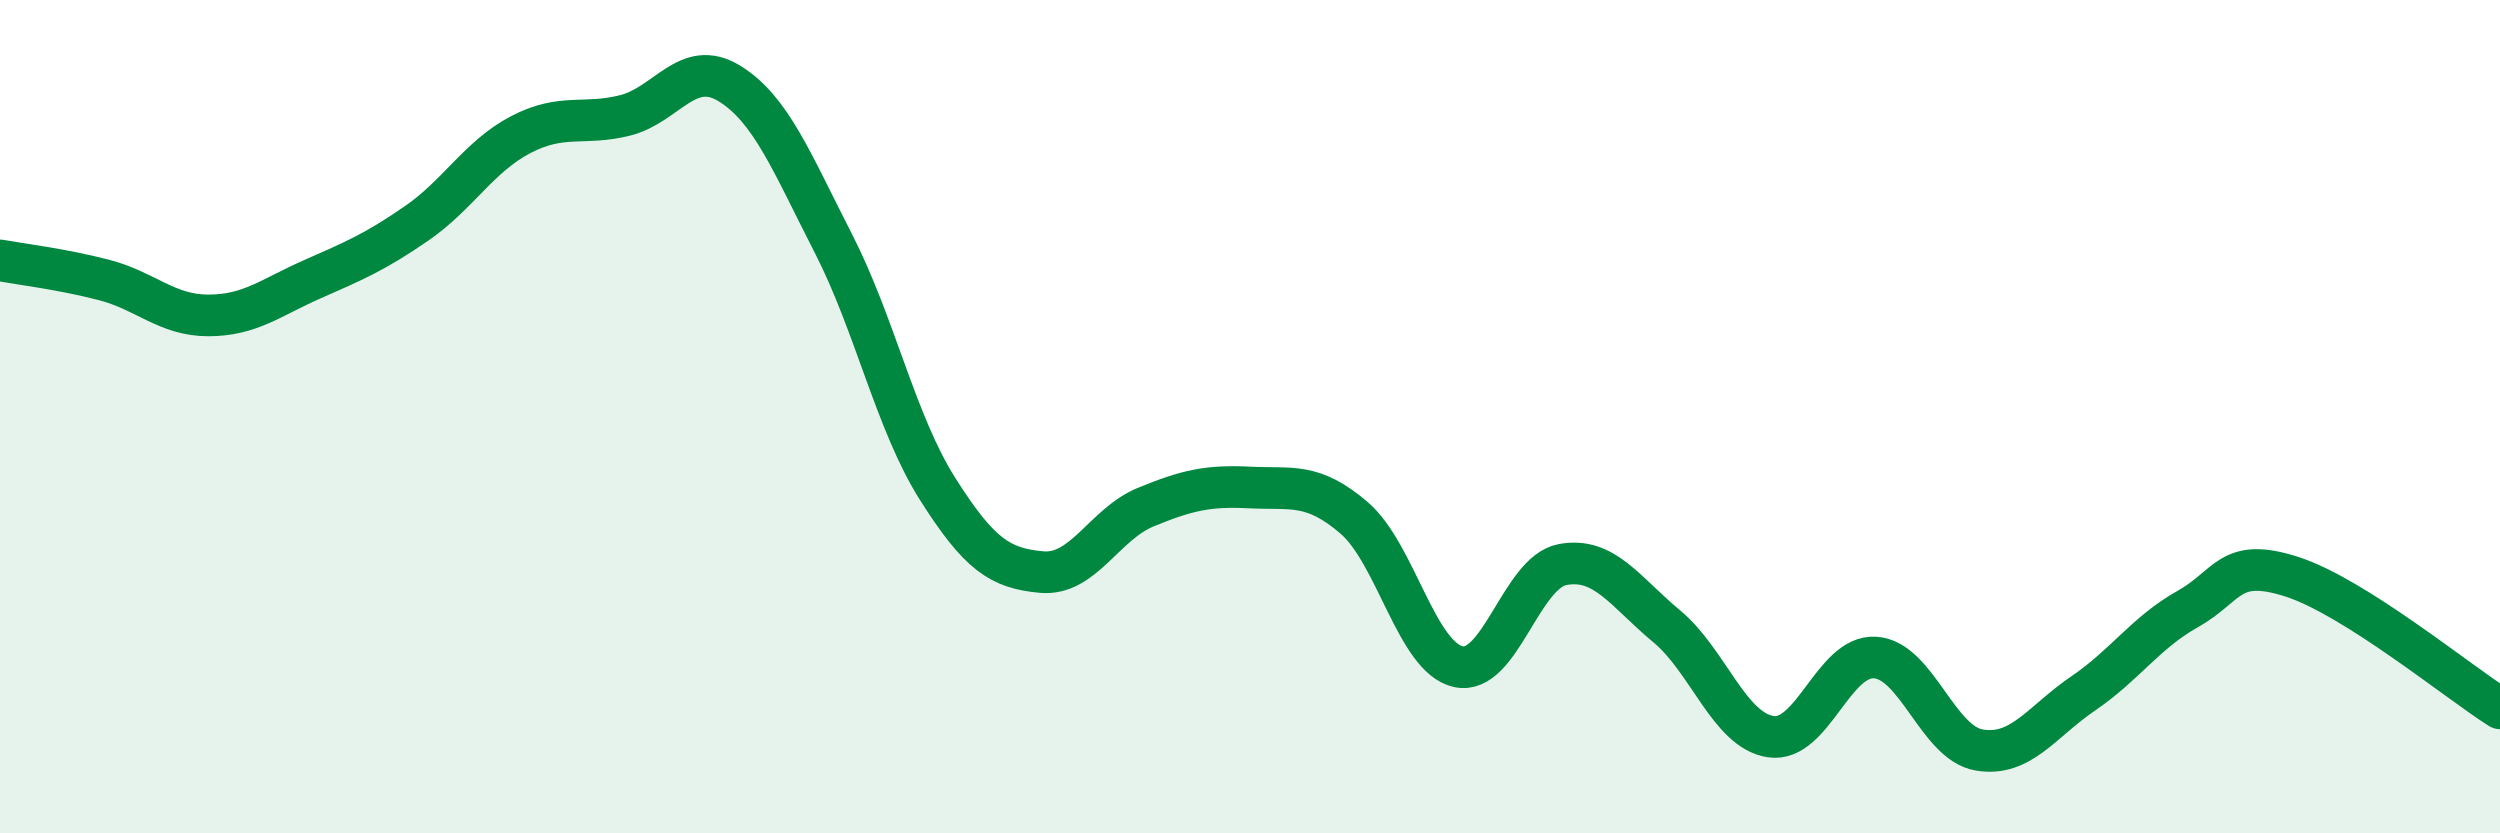
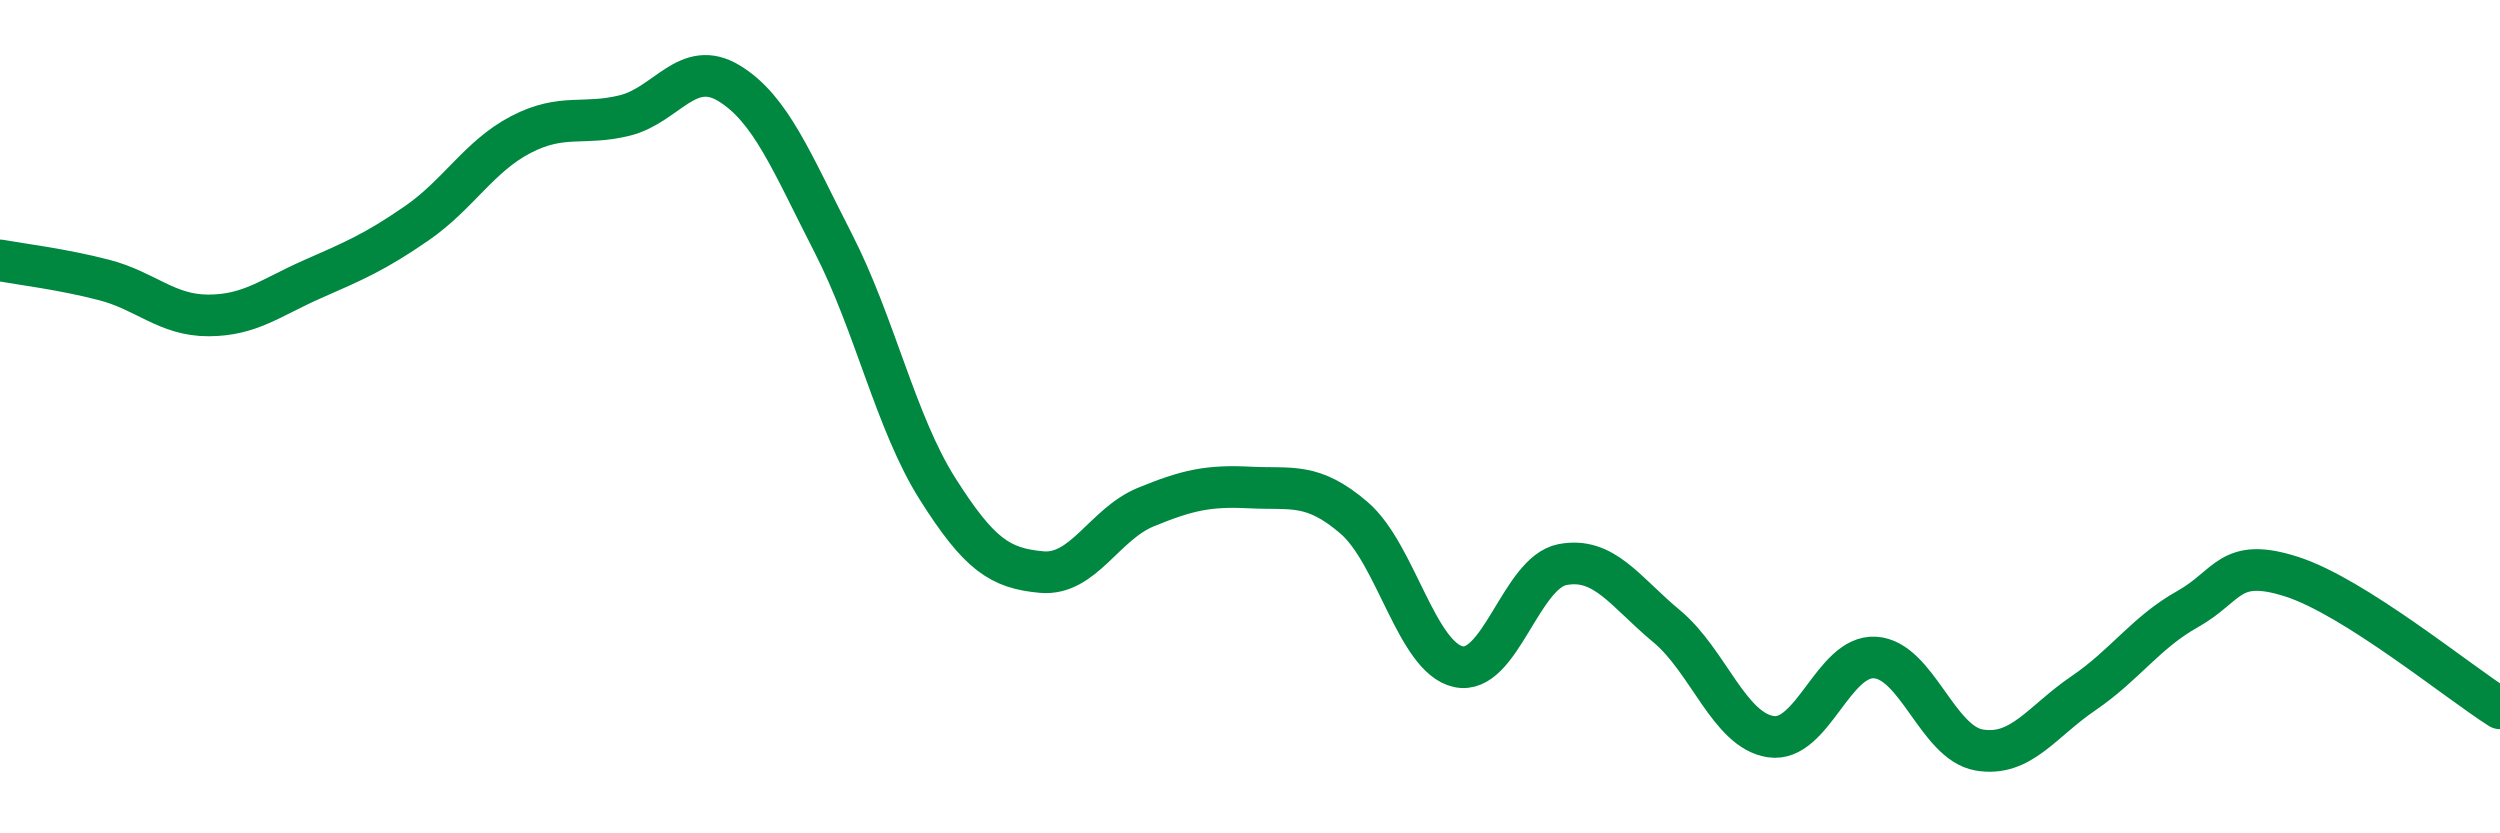
<svg xmlns="http://www.w3.org/2000/svg" width="60" height="20" viewBox="0 0 60 20">
-   <path d="M 0,6.25 C 0.5,6.34 1.5,6.46 2.5,6.72 C 3.5,6.98 4,7.57 5,7.57 C 6,7.57 6.5,7.14 7.5,6.7 C 8.5,6.26 9,6.05 10,5.36 C 11,4.67 11.5,3.75 12.5,3.23 C 13.5,2.71 14,3.02 15,2.77 C 16,2.52 16.5,1.39 17.5,2 C 18.5,2.61 19,3.89 20,5.84 C 21,7.79 21.5,10.15 22.5,11.73 C 23.5,13.31 24,13.64 25,13.73 C 26,13.82 26.5,12.58 27.5,12.17 C 28.5,11.76 29,11.65 30,11.7 C 31,11.75 31.5,11.57 32.5,12.43 C 33.5,13.29 34,15.78 35,16 C 36,16.22 36.5,13.74 37.5,13.55 C 38.5,13.36 39,14.2 40,15.03 C 41,15.86 41.5,17.53 42.5,17.68 C 43.5,17.83 44,15.72 45,15.78 C 46,15.84 46.5,17.83 47.5,18 C 48.5,18.17 49,17.32 50,16.64 C 51,15.96 51.5,15.18 52.5,14.62 C 53.5,14.06 53.5,13.36 55,13.84 C 56.5,14.32 59,16.37 60,17L60 20L0 20Z" fill="#008740" opacity="0.1" stroke-linecap="round" stroke-linejoin="round" />
  <path d="M 0,6.25 C 0.5,6.34 1.5,6.46 2.5,6.72 C 3.5,6.98 4,7.57 5,7.57 C 6,7.57 6.5,7.14 7.5,6.7 C 8.5,6.26 9,6.05 10,5.36 C 11,4.67 11.5,3.75 12.5,3.23 C 13.5,2.71 14,3.02 15,2.77 C 16,2.52 16.5,1.39 17.5,2 C 18.5,2.61 19,3.89 20,5.84 C 21,7.79 21.5,10.15 22.5,11.73 C 23.5,13.31 24,13.64 25,13.73 C 26,13.82 26.5,12.58 27.5,12.17 C 28.5,11.76 29,11.65 30,11.7 C 31,11.75 31.5,11.57 32.5,12.43 C 33.5,13.29 34,15.78 35,16 C 36,16.22 36.5,13.74 37.5,13.55 C 38.5,13.36 39,14.2 40,15.03 C 41,15.86 41.5,17.53 42.5,17.68 C 43.5,17.83 44,15.72 45,15.78 C 46,15.84 46.5,17.83 47.5,18 C 48.5,18.17 49,17.32 50,16.64 C 51,15.96 51.5,15.18 52.5,14.62 C 53.5,14.06 53.5,13.36 55,13.84 C 56.5,14.32 59,16.37 60,17" stroke="#008740" stroke-width="1" fill="none" stroke-linecap="round" stroke-linejoin="round" />
</svg>